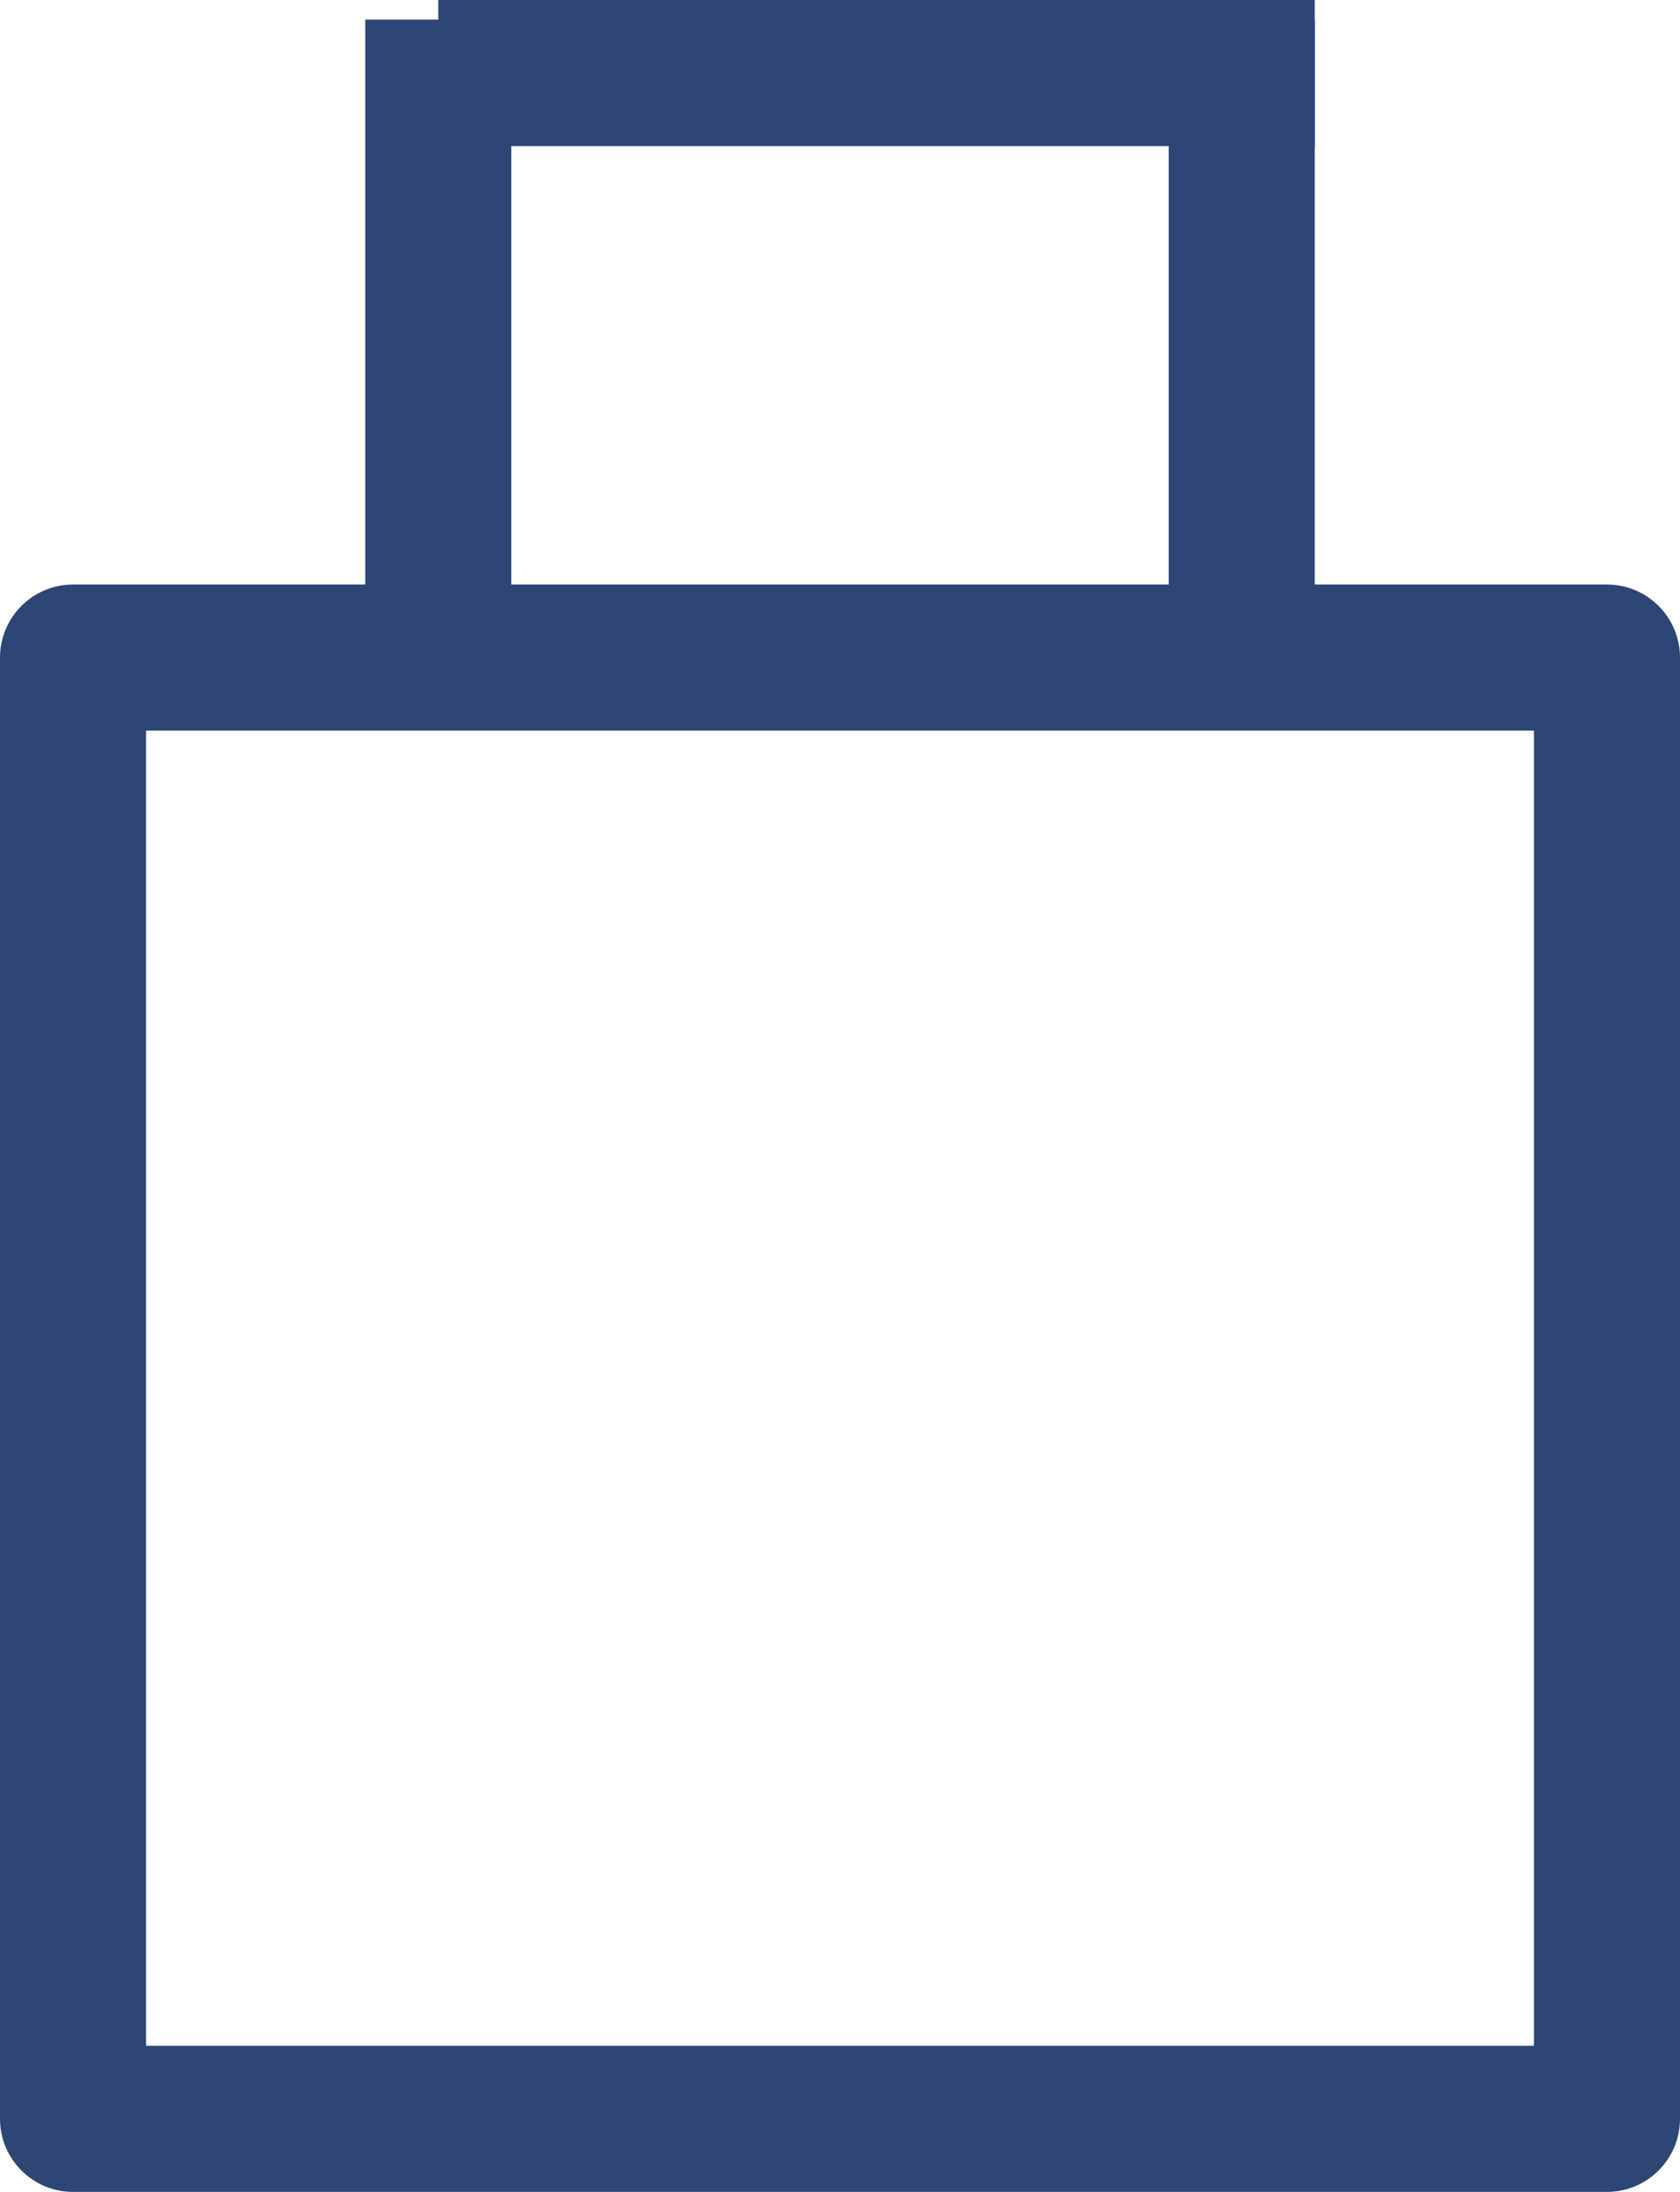
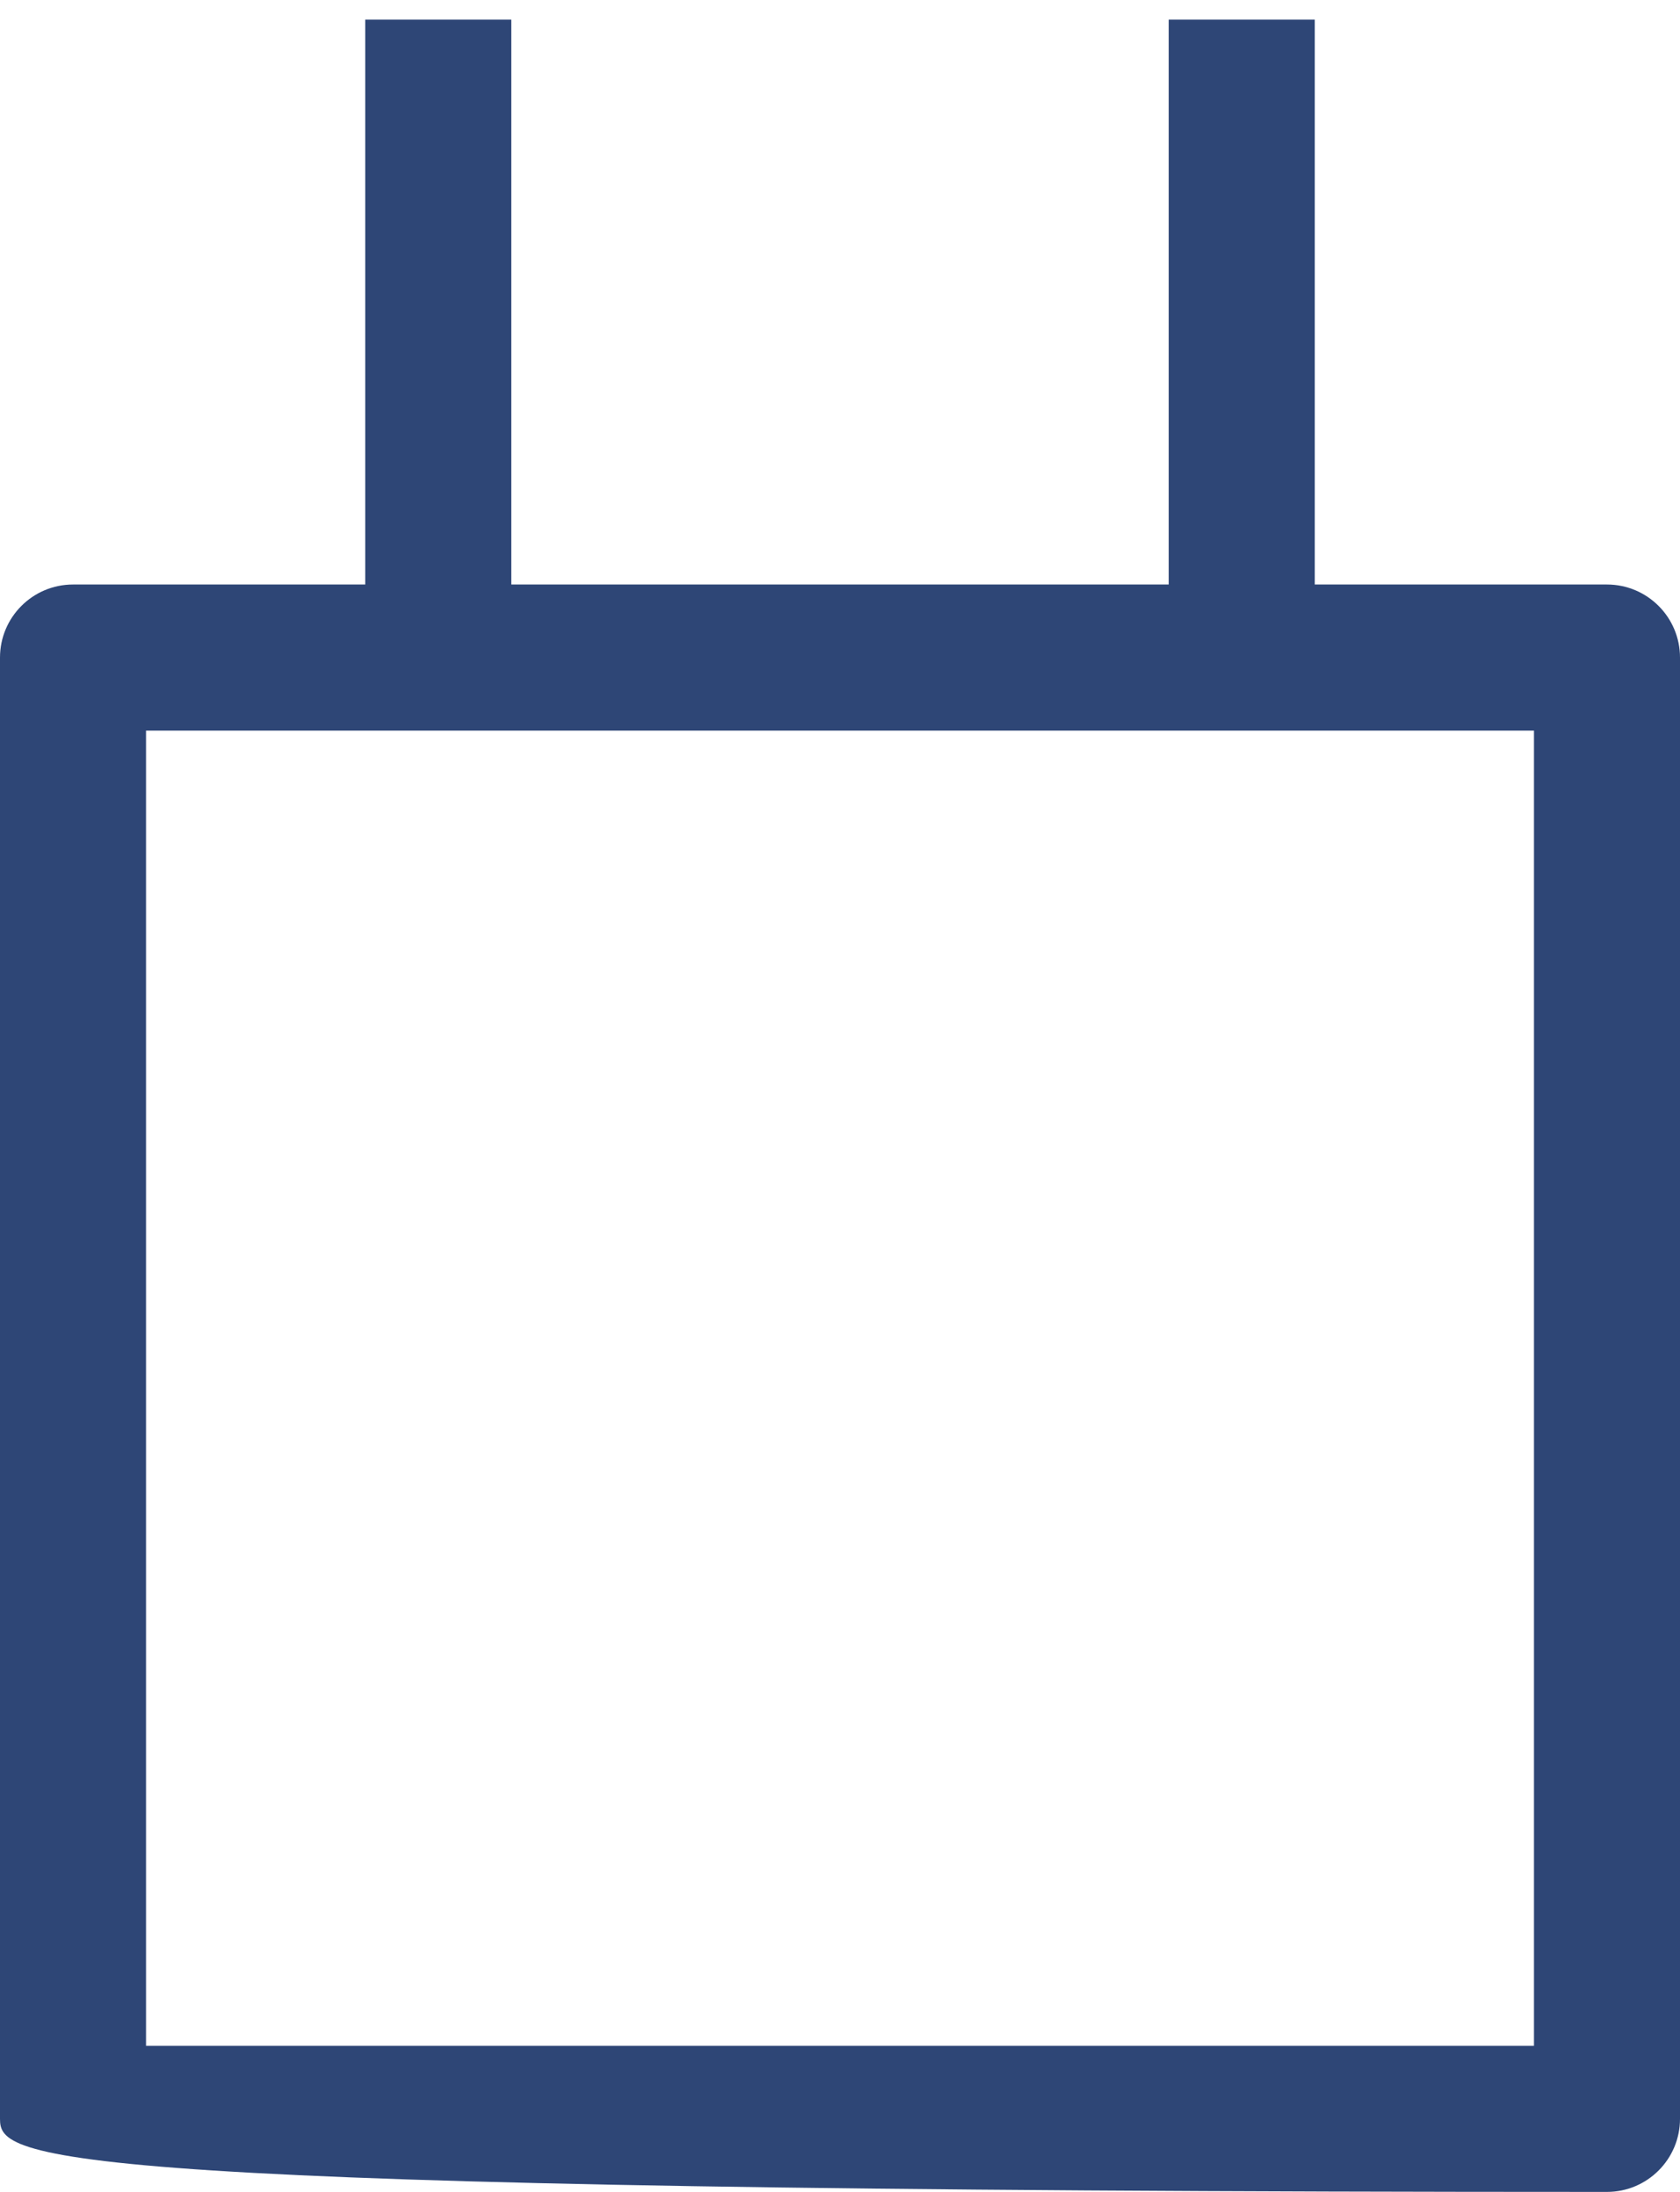
<svg xmlns="http://www.w3.org/2000/svg" width="23px" height="30px" viewBox="0 0 23 30" version="1.1">
  <title>A943DBE8-3827-4482-B70B-2878C7F7B751</title>
  <desc>Created with sketchtool.</desc>
  <defs />
  <g class="style-guide" stroke="none" stroke-width="1" fill="none" fill-rule="evenodd">
    <g class="icons" transform="translate(-443, -25)" fill="#2E4676" fill-rule="nonzero">
      <g class="shop_big_ico" transform="translate(443, 26)">
-         <path d="M2,9 L2,27 L21,27 L21,9 L2,9 Z M1,7 L22,7 C22.552,7 23,7.448 23,8 L23,28 C23,28.552 22.552,29 22,29 L1,29 C0.448,29 6.76353751e-17,28.552 0,28 L0,8 C-6.76353751e-17,7.448 0.448,7 1,7 Z" class="Rectangle-2" />
+         <path d="M2,9 L2,27 L21,27 L21,9 L2,9 Z M1,7 L22,7 C22.552,7 23,7.448 23,8 L23,28 C23,28.552 22.552,29 22,29 C0.448,29 6.76353751e-17,28.552 0,28 L0,8 C-6.76353751e-17,7.448 0.448,7 1,7 Z" class="Rectangle-2" />
        <polygon class="Line" points="7 7.731 5 7.731 5 -0.731 7 -0.731" />
-         <polygon class="Line-Copy-2" points="6 1 6 -1 18 -1 18 1" />
        <polygon class="Line-Copy" points="18 7.731 16 7.731 16 -0.731 18 -0.731" />
      </g>
    </g>
  </g>
</svg>